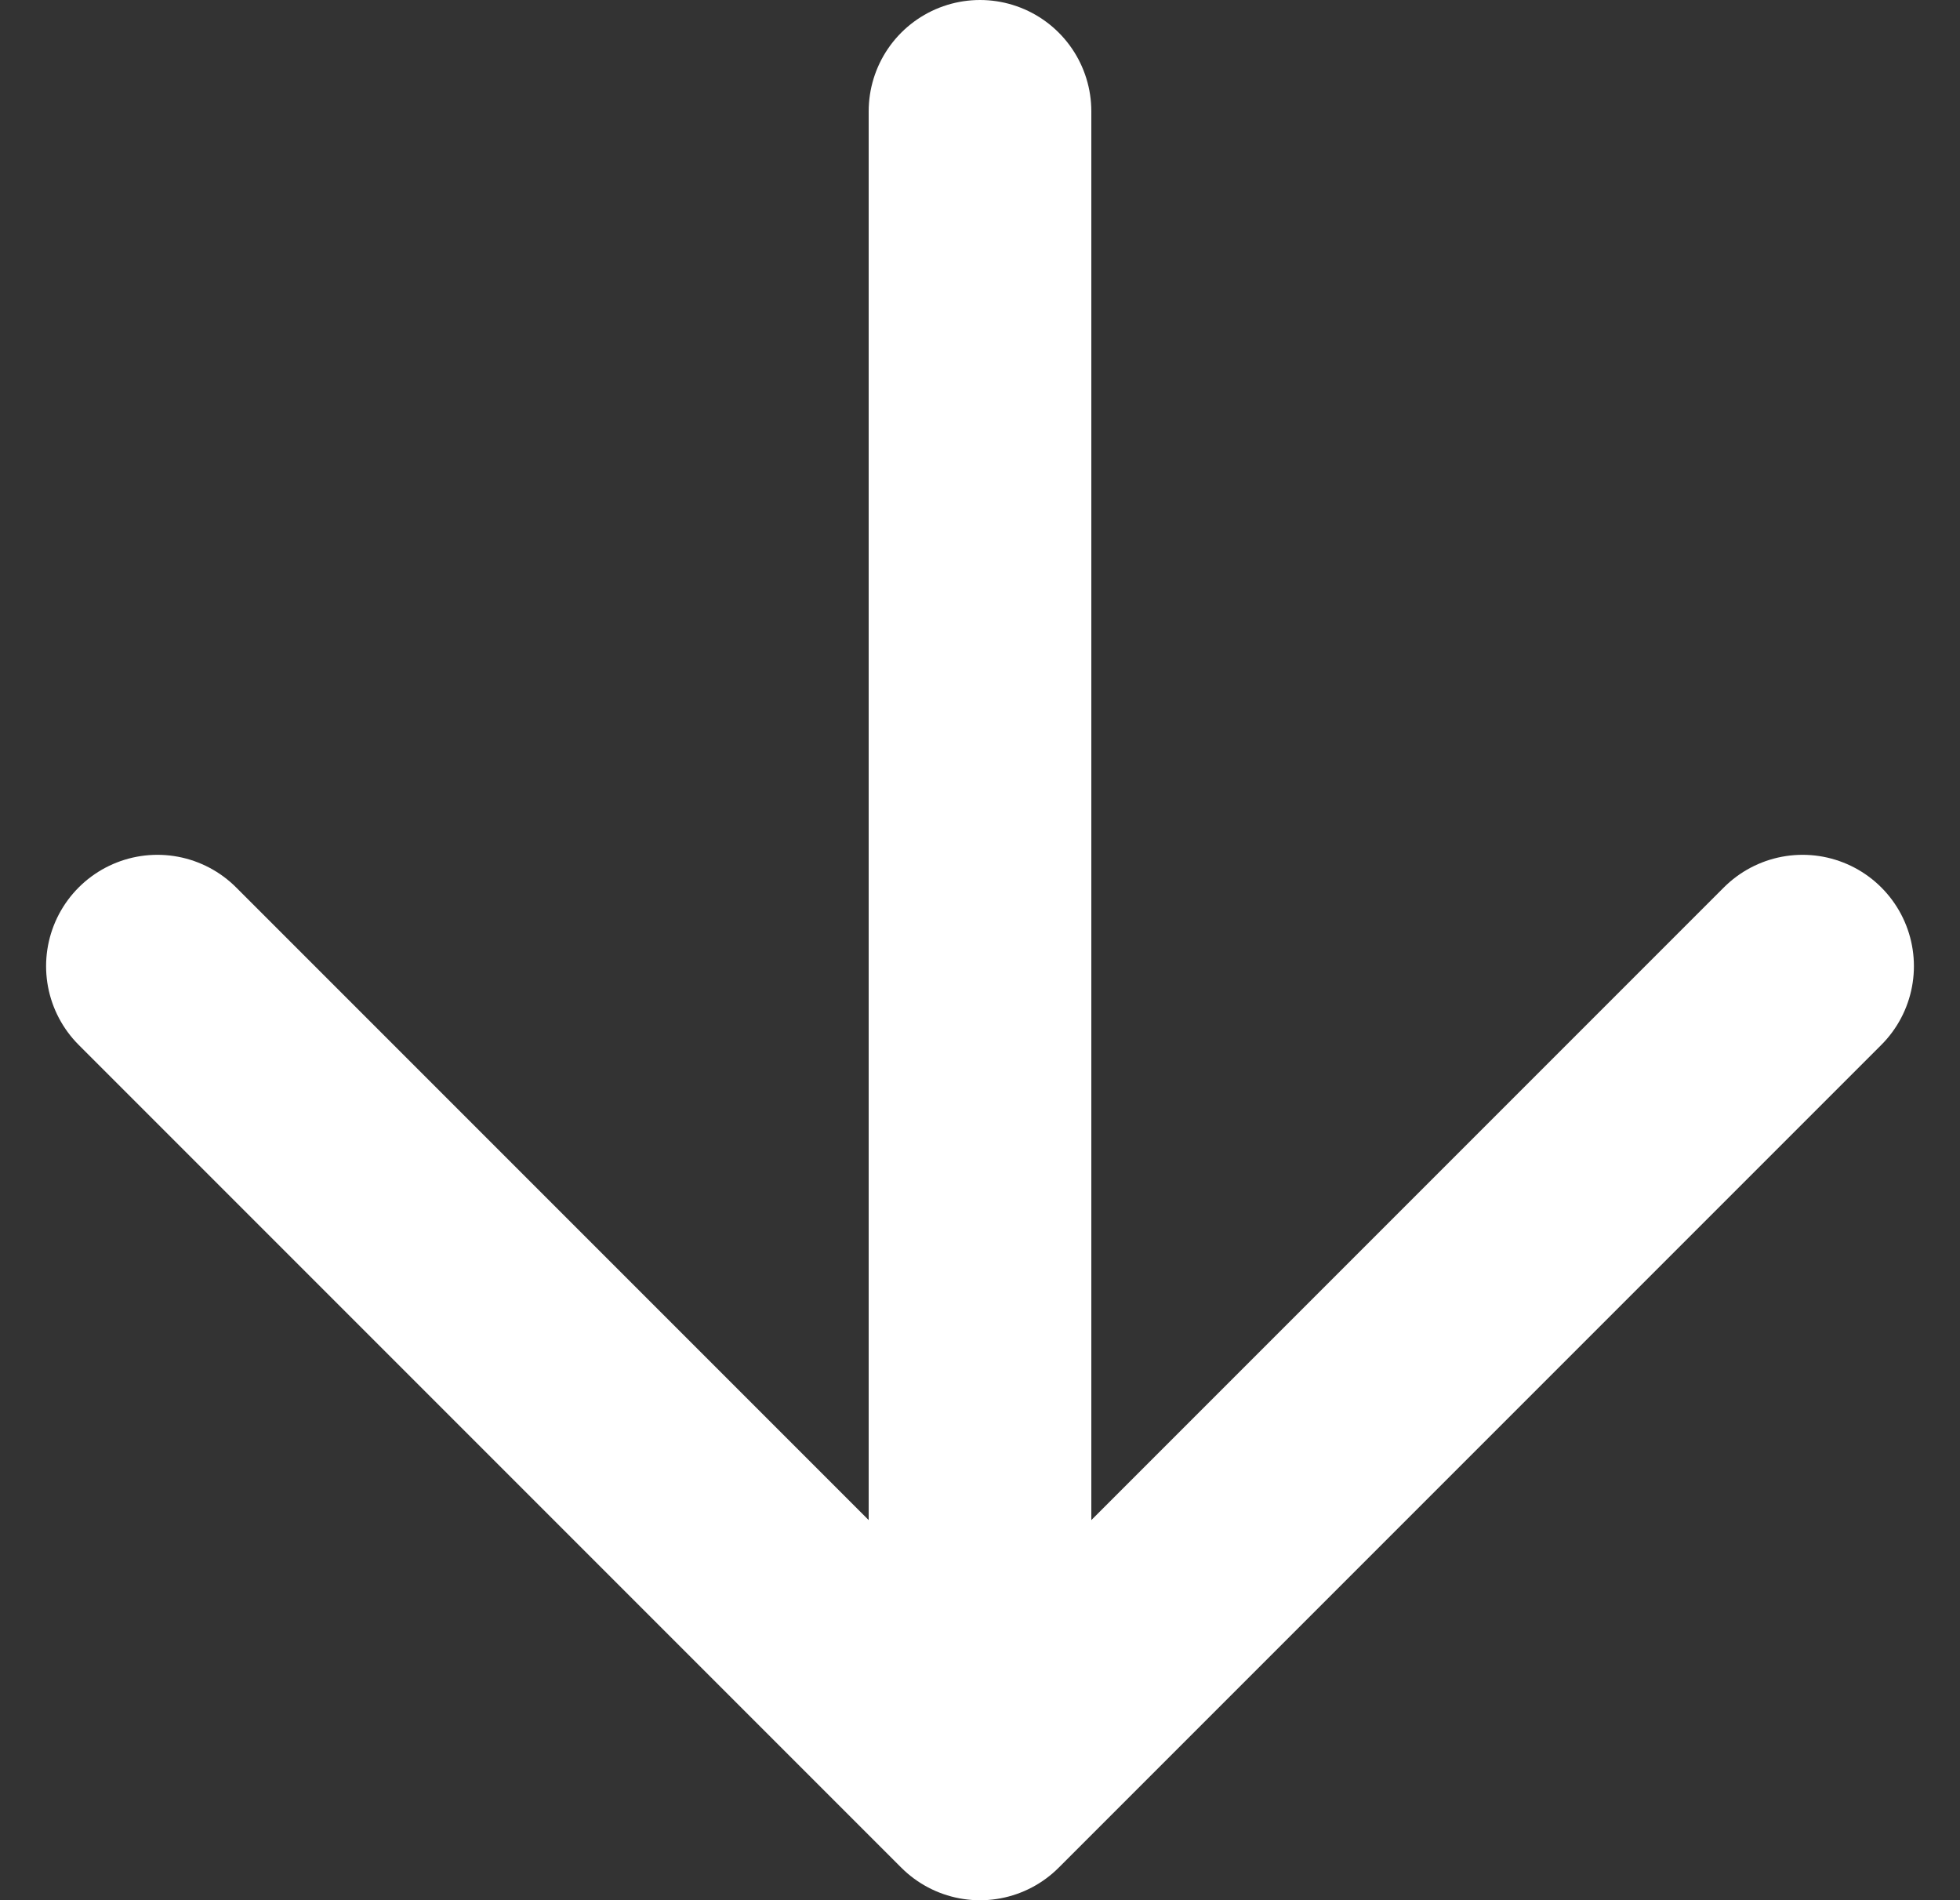
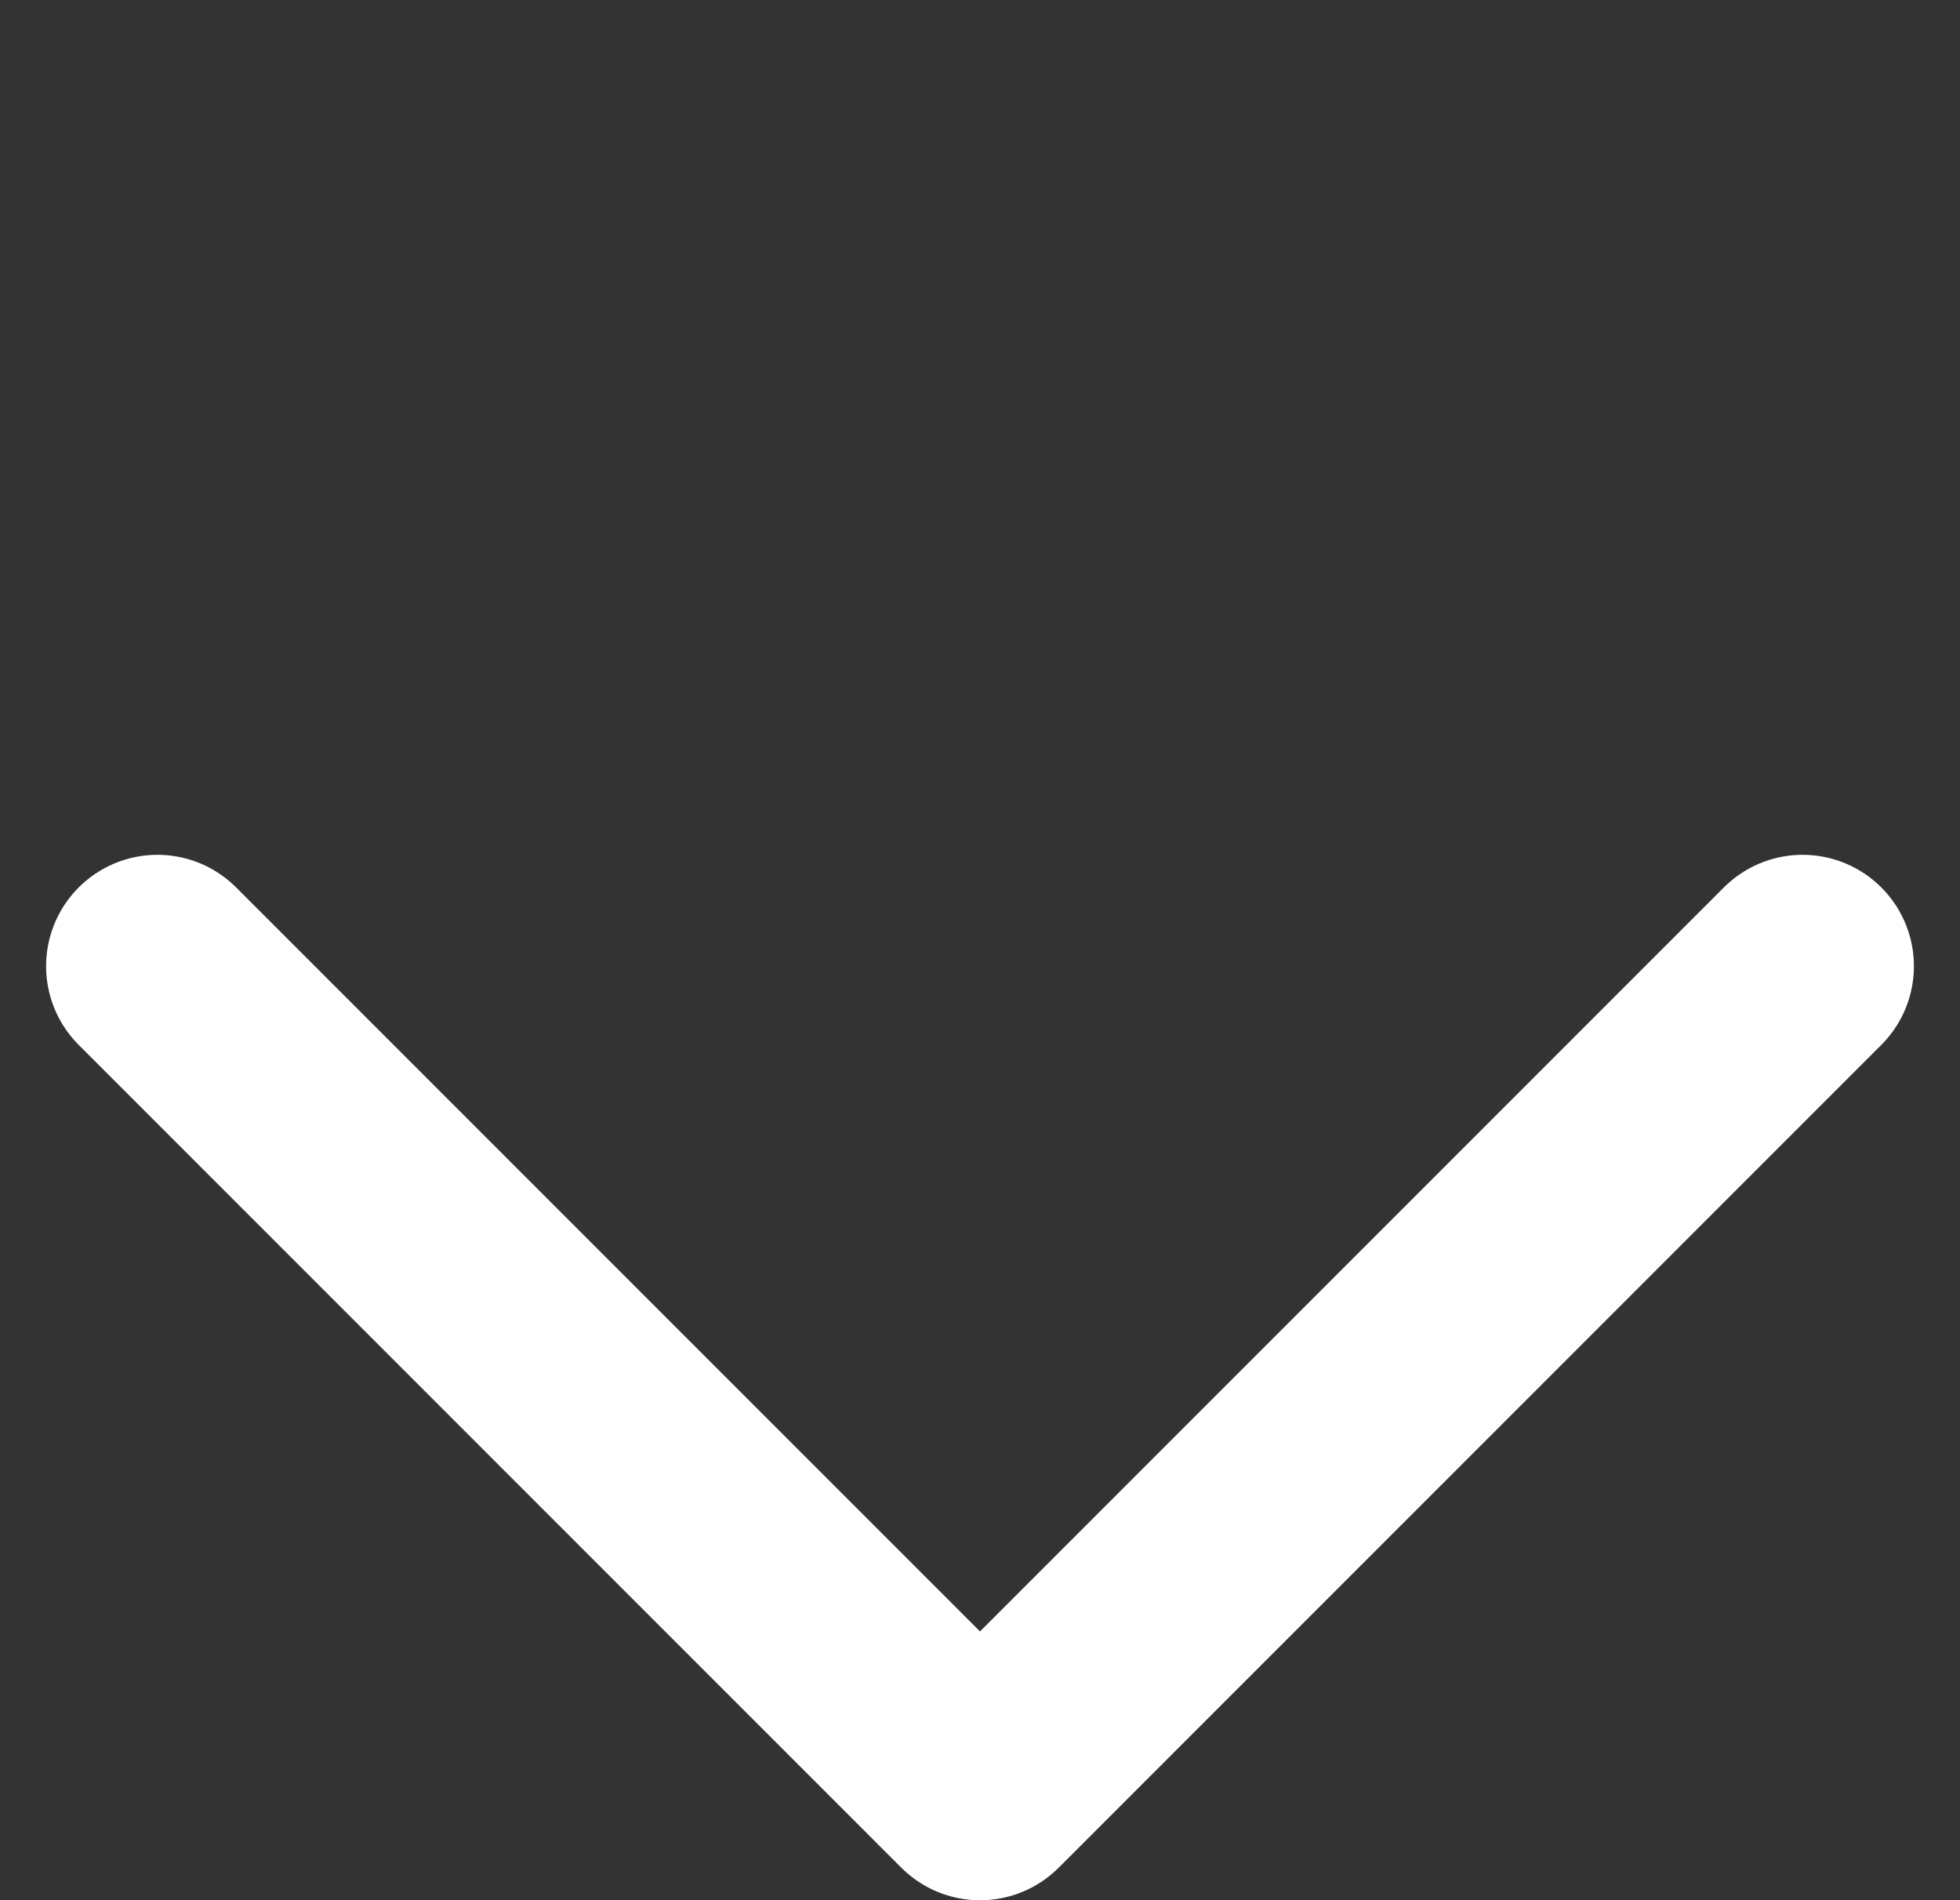
<svg xmlns="http://www.w3.org/2000/svg" width="17.606" height="17.065" viewBox="0 0 17.606 17.065">
  <rect x="0" y="0" width="17.606" height="17.065" fill="#333333" stroke="none" />
  <g id="Group_25" data-name="Group 25" transform="translate(1.414 1)">
    <path id="Path_69" data-name="Path 69" d="M0,0,7.389,7.389,0,14.778" transform="translate(14.778 7.677) rotate(90)" fill="none" stroke="#fff" stroke-linecap="round" stroke-linejoin="round" stroke-width="2" />
-     <path id="Path_70" data-name="Path 70" d="M14.991,0H0" transform="translate(7.389) rotate(90)" fill="none" stroke="#fff" stroke-linecap="round" stroke-width="2" />
  </g>
</svg>